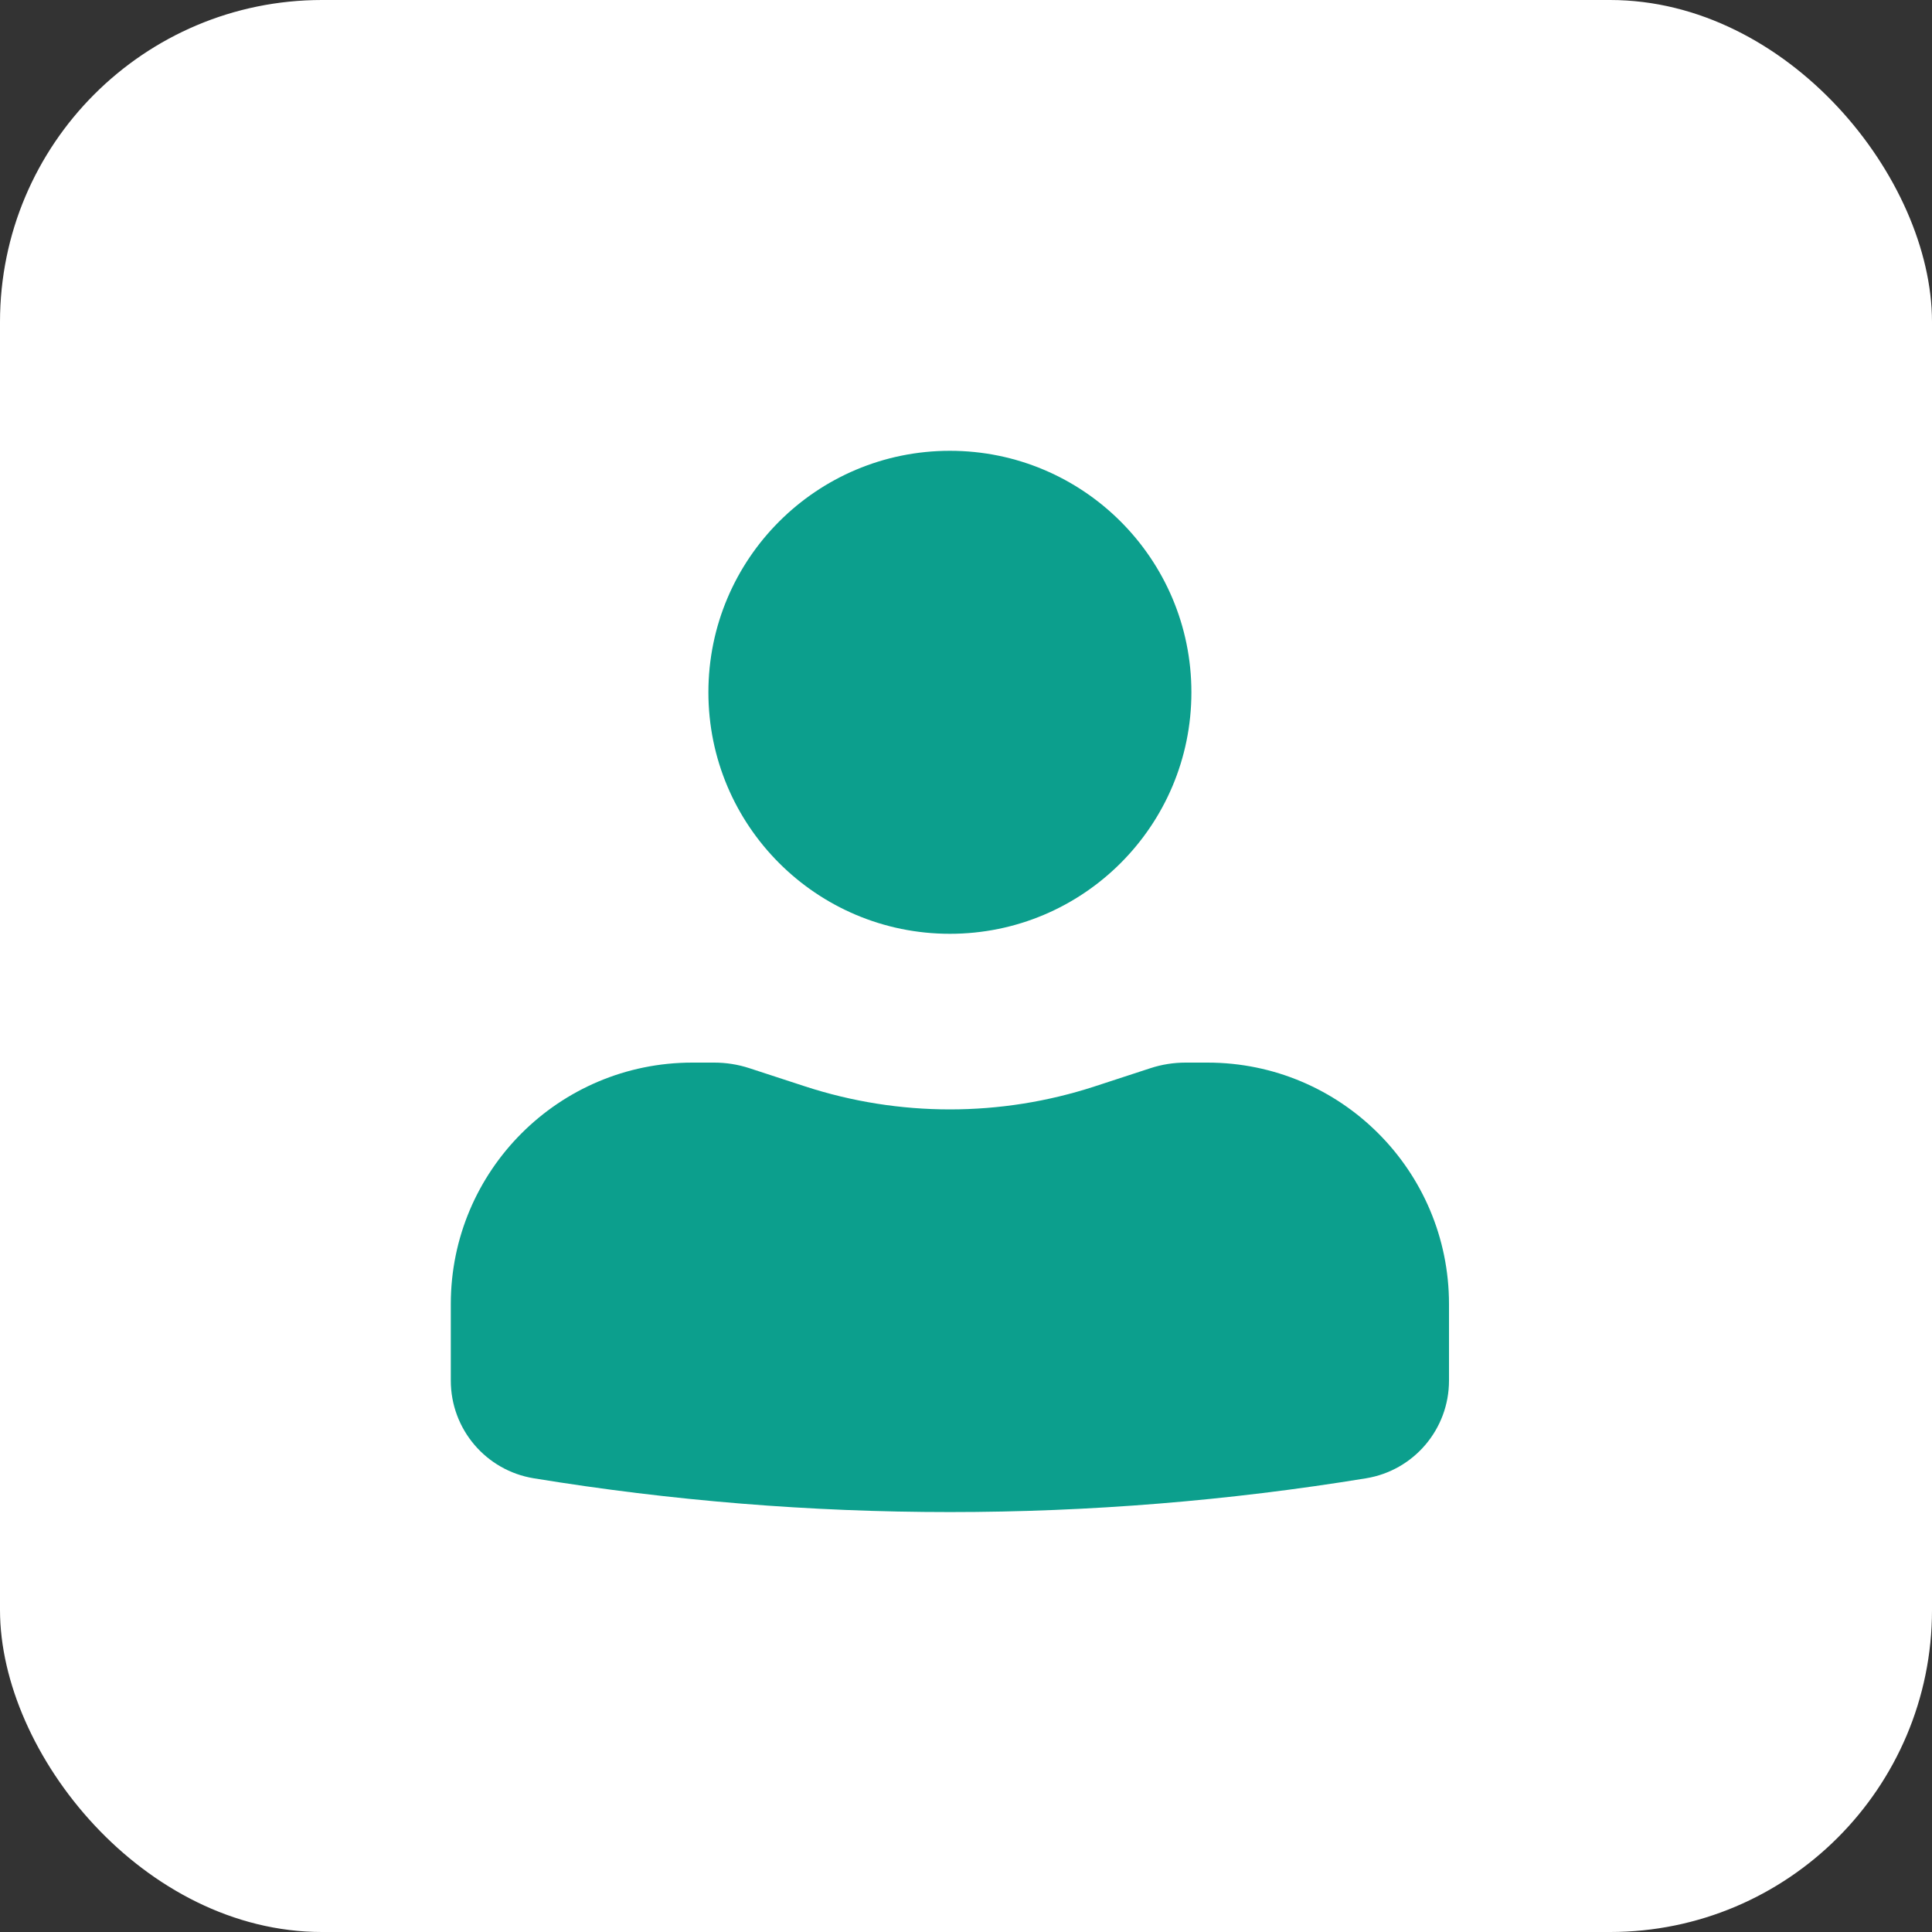
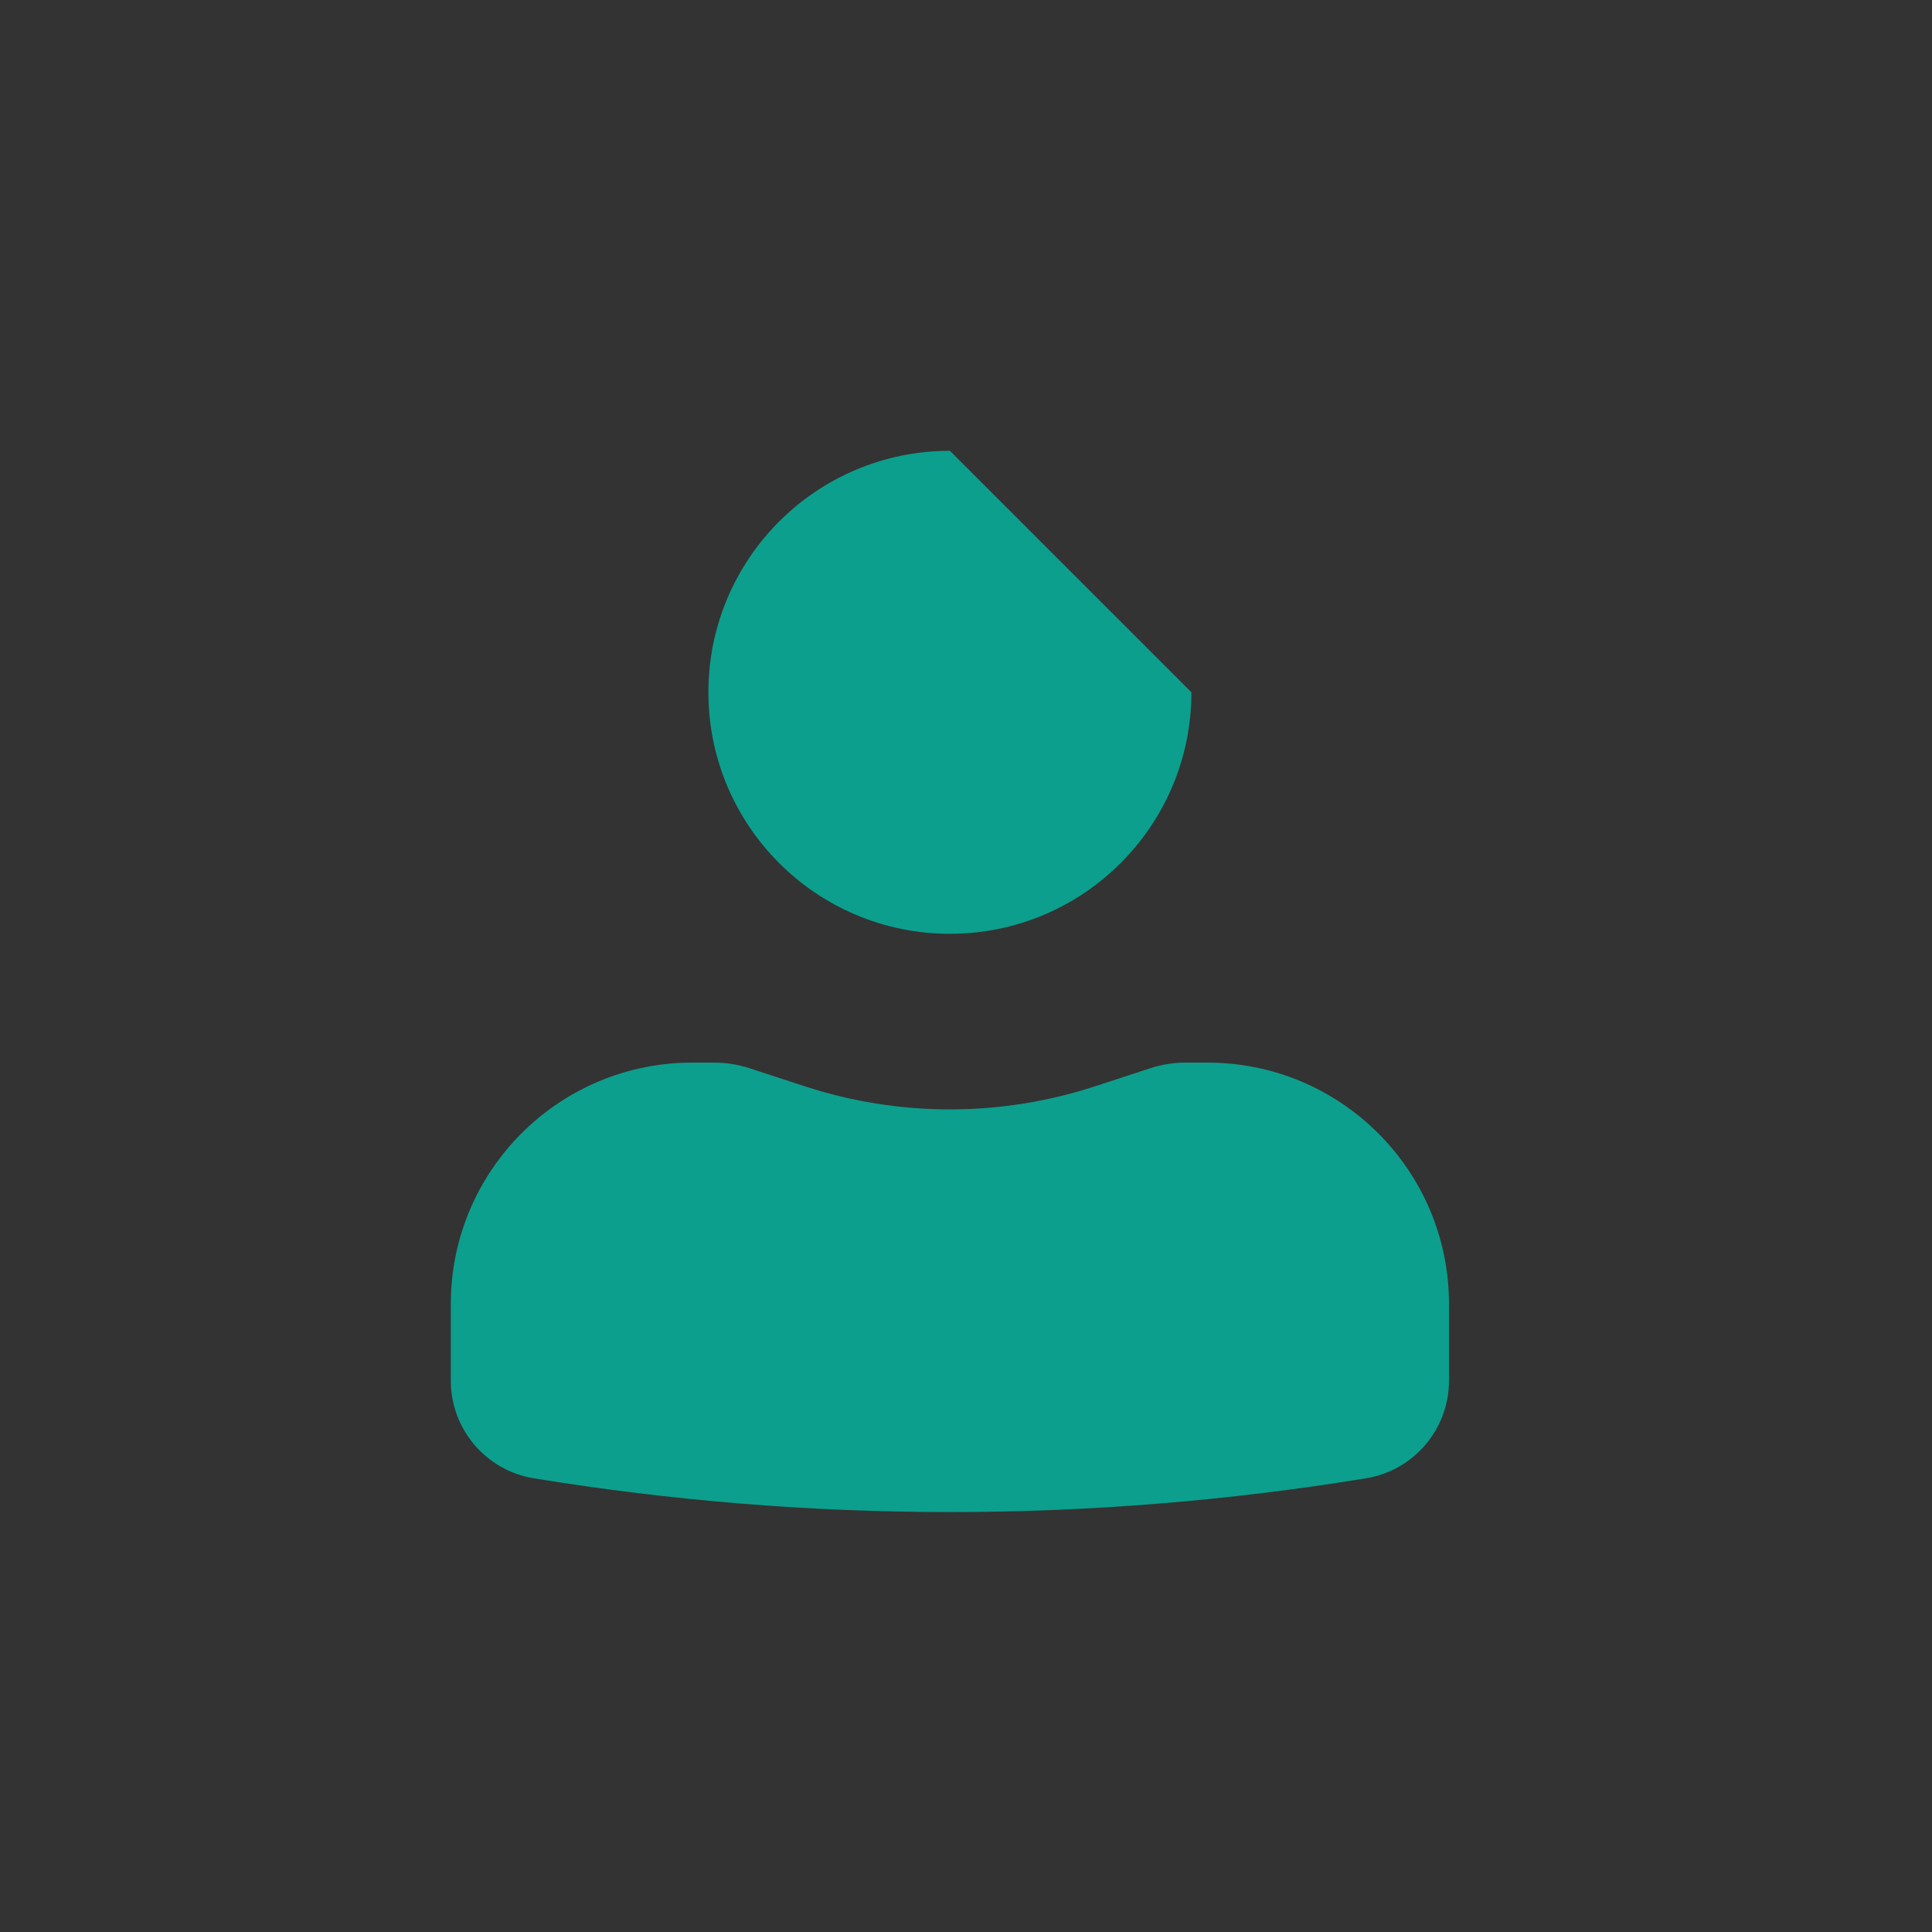
<svg xmlns="http://www.w3.org/2000/svg" width="30" height="30" viewBox="0 0 30 30" fill="none">
  <rect x="0" y="0" width="30" height="30" fill="#333333" stroke="none" />
-   <rect width="30" height="30" rx="5" fill="white" />
-   <path d="M14.75 7C12.679 7 11 8.679 11 10.75C11 12.821 12.679 14.5 14.75 14.5C16.821 14.5 18.5 12.821 18.5 10.75C18.5 8.679 16.821 7 14.75 7Z" fill="#0C9F8D" />
+   <path d="M14.75 7C12.679 7 11 8.679 11 10.75C11 12.821 12.679 14.5 14.75 14.5C16.821 14.5 18.5 12.821 18.5 10.75Z" fill="#0C9F8D" />
  <path d="M10.75 16.5C8.679 16.5 7 18.179 7 20.25V21.438C7 22.192 7.546 22.834 8.289 22.955C12.568 23.654 16.932 23.654 21.211 22.955C21.954 22.834 22.5 22.192 22.5 21.438V20.25C22.5 18.179 20.821 16.5 18.75 16.5H18.409C18.225 16.5 18.041 16.529 17.866 16.586L17 16.869C15.538 17.346 13.962 17.346 12.5 16.869L11.634 16.586C11.459 16.529 11.275 16.5 11.091 16.5H10.75Z" fill="#0C9F8D" />
</svg>